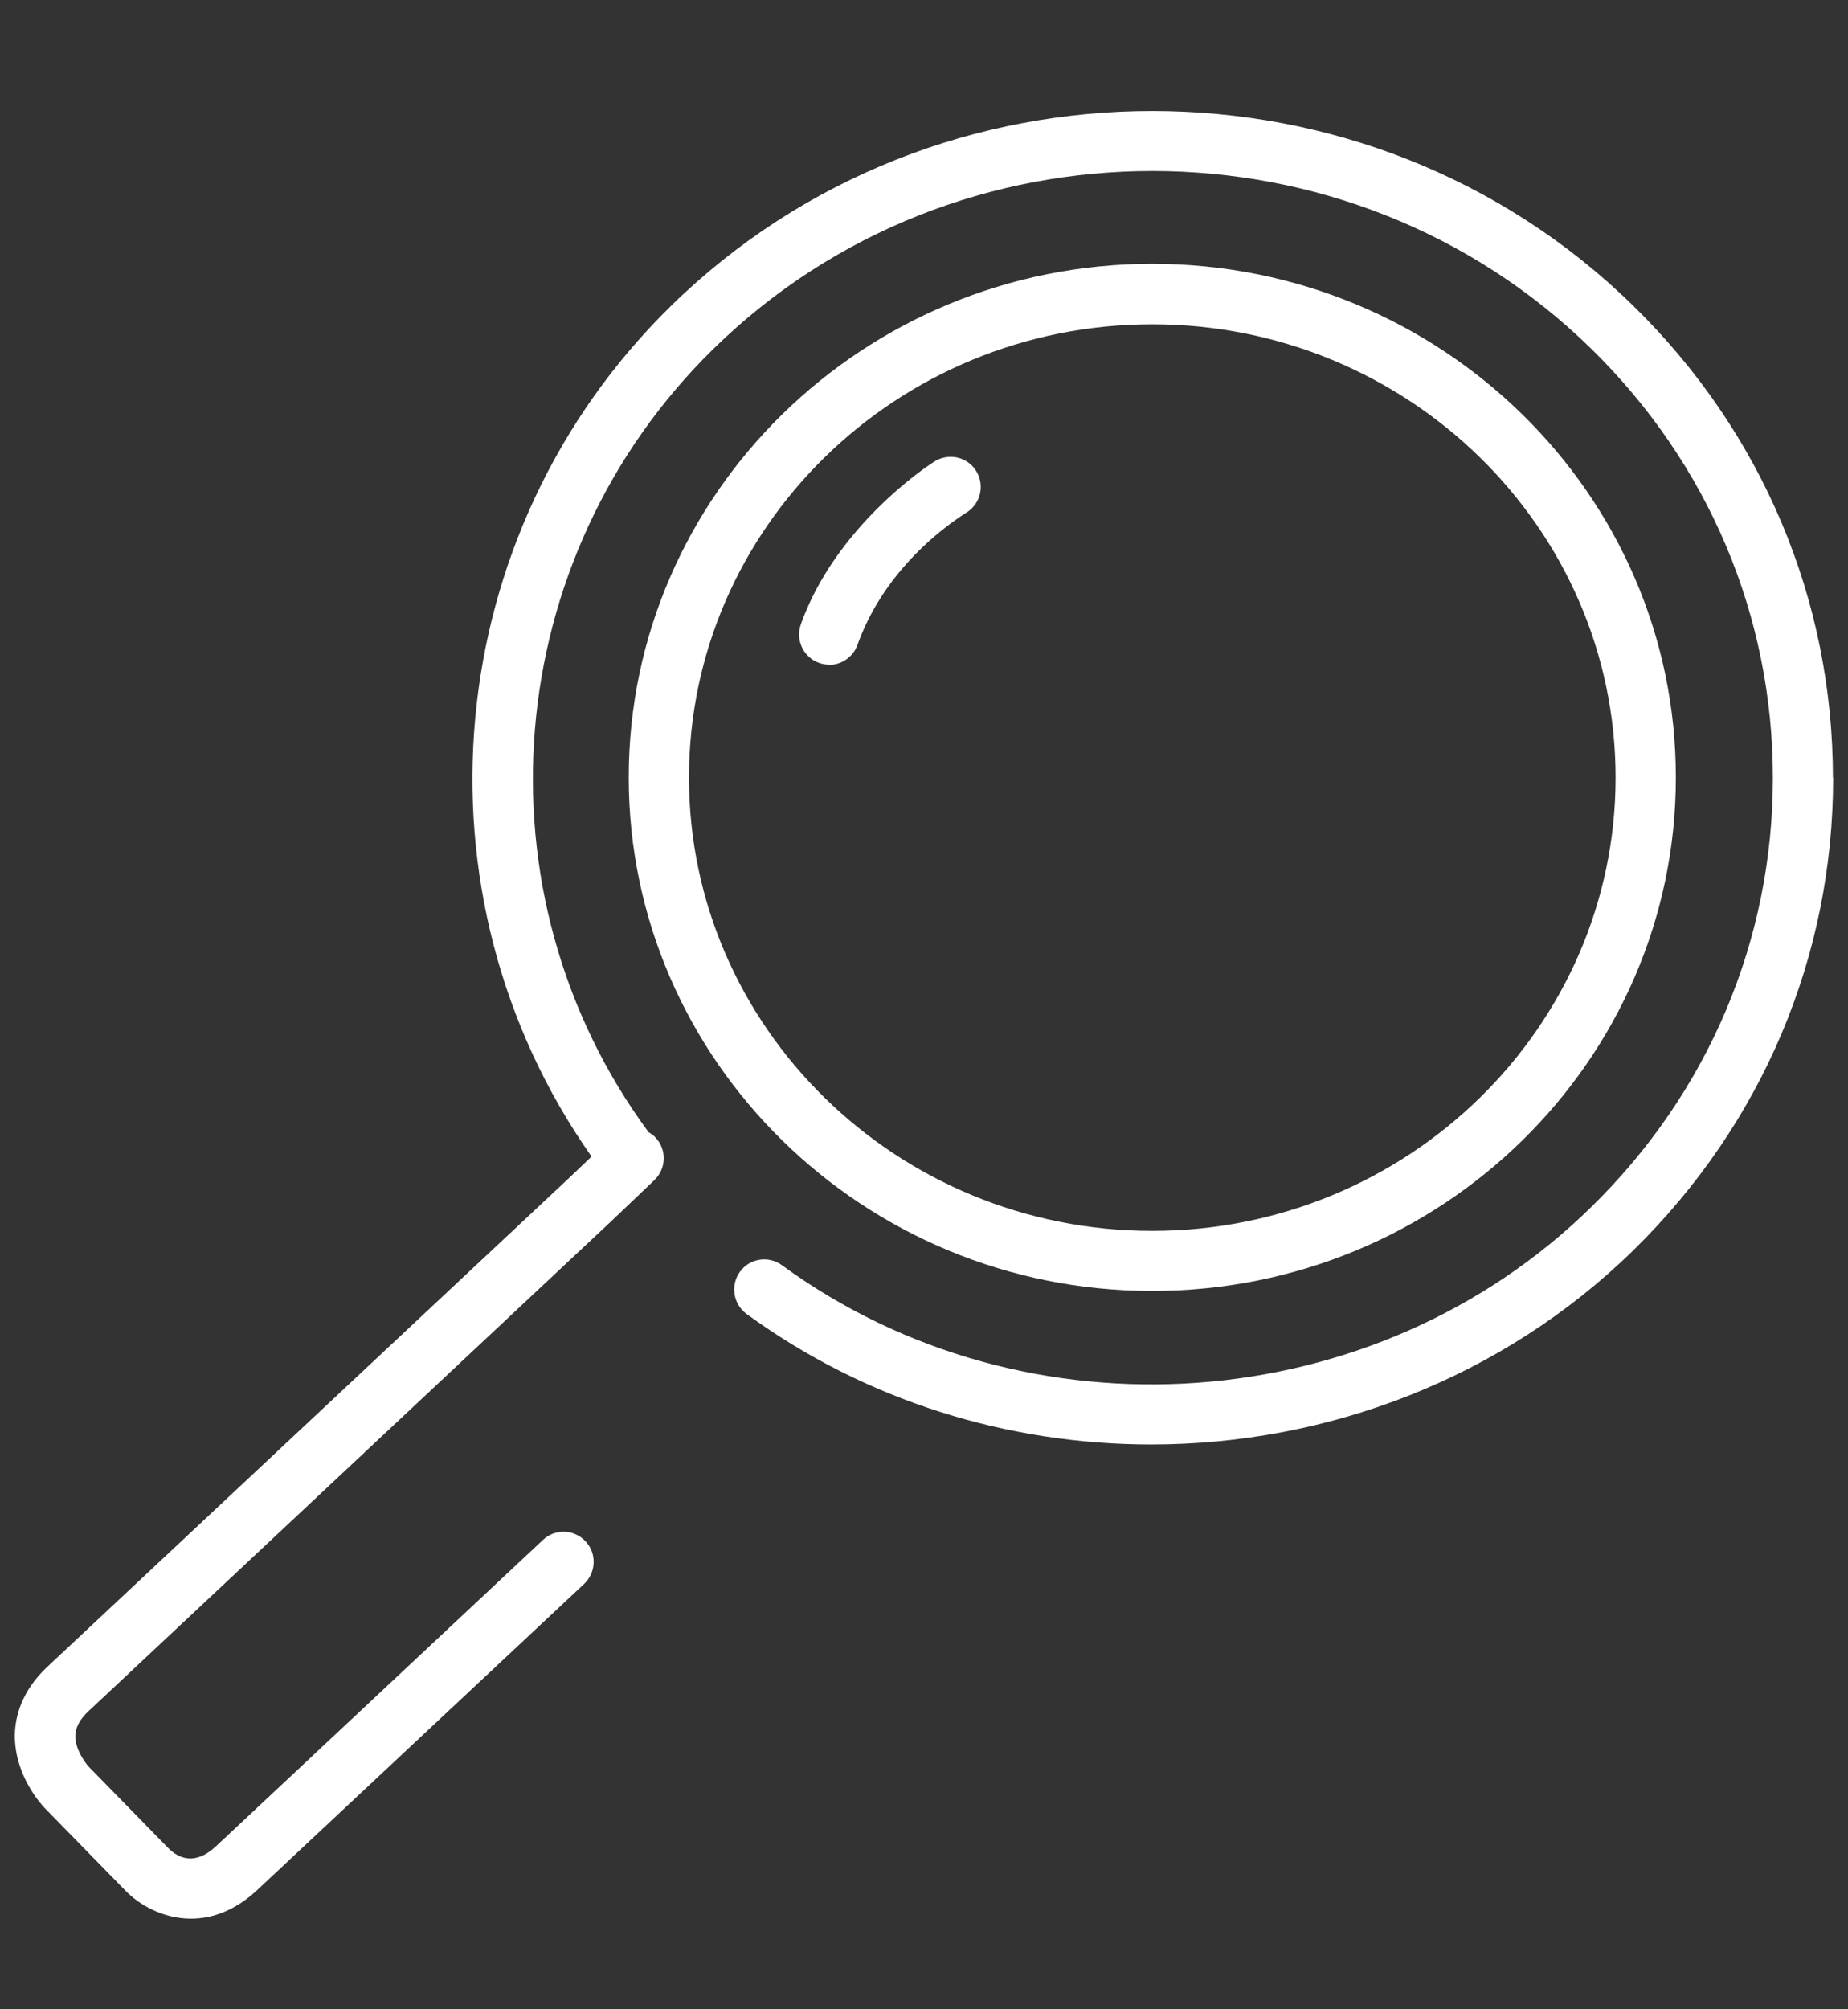
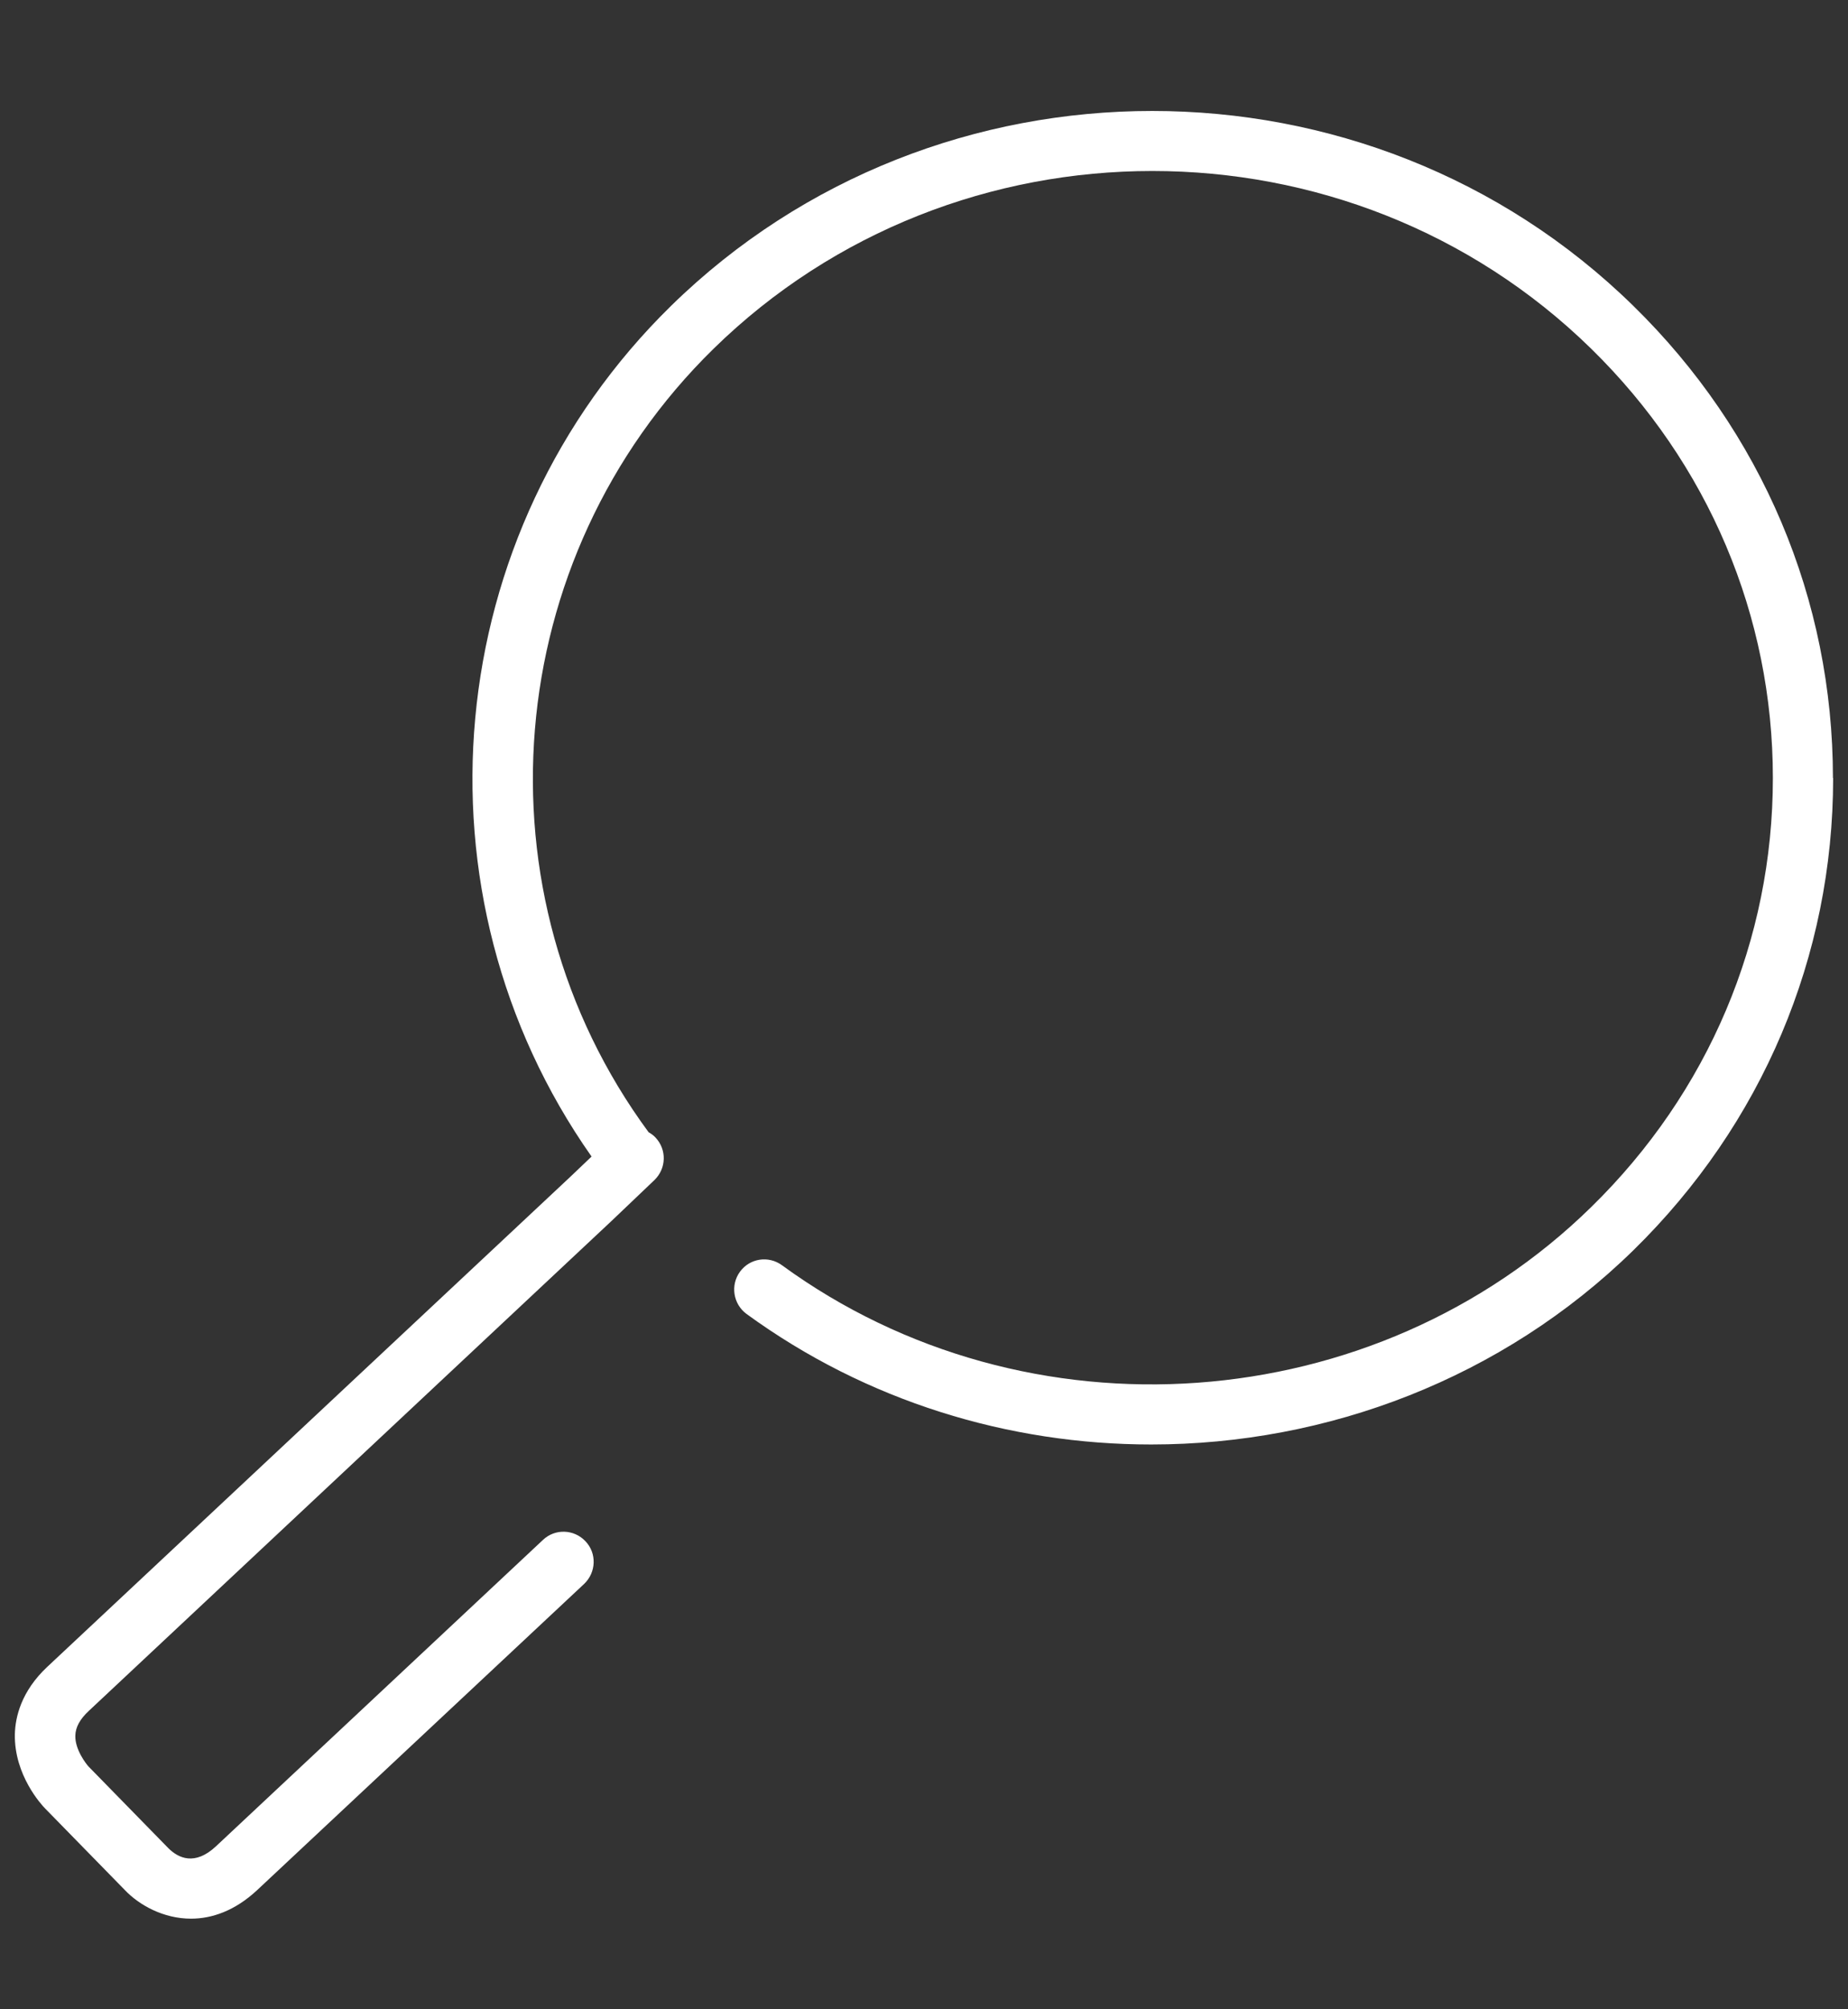
<svg xmlns="http://www.w3.org/2000/svg" viewBox="0 0 92 100">
  <rect x="0" y="0" width="92" height="100" fill="#333333" stroke="none" />
  <path style="fill:#ffffff !important" d="M91.26 38.72c0 8.88-3.53 17.22-9.94 23.5-6.53 6.39-15.25 9.67-24.01 9.67-7.08 0-14.17-2.14-20.15-6.5-.66-.49-.81-1.43-.32-2.1s1.42-.81 2.09-.32c12.2 8.9 29.52 7.66 40.29-2.9 5.83-5.7 9.04-13.29 9.04-21.35s-3.21-15.65-9.04-21.36c-12.05-11.8-31.65-11.8-43.7 0-10.64 10.42-11.99 27.1-3.23 38.99.12.07.24.15.34.26.57.6.55 1.54-.05 2.12l-2.13 2.03L4.42 85.15c-.44.41-.66.81-.67 1.23-.02.69.53 1.4.66 1.54l3.97 4.06c.5.5 1.32.89 2.37-.09l16.28-15.25c.6-.57 1.55-.54 2.12.07.57.6.53 1.55-.07 2.12L12.79 94.08c-1.1 1.02-2.24 1.41-3.28 1.41-1.38 0-2.59-.68-3.3-1.43l-3.96-4.05c-.16-.16-1.55-1.65-1.51-3.7.02-.86.32-2.14 1.61-3.35l26.03-24.38 1.07-1.02c-9.18-13.05-7.58-31.04 3.96-42.34 13.21-12.93 34.7-12.93 47.9 0 6.41 6.27 9.94 14.62 9.94 23.5Z" />
-   <path style="fill:#ffffff !important" d="M57.36 64.25c-14.37 0-26.06-11.46-26.06-25.56s11.69-25.56 26.06-25.56 26.07 11.46 26.07 25.56-11.69 25.56-26.07 25.56Zm0-48.11c-12.72 0-23.06 10.12-23.06 22.56s10.35 22.56 23.06 22.56S80.43 51.14 80.43 38.7 70.08 16.14 57.36 16.14Z" />
-   <path style="fill:#ffffff !important" d="M41.29 33.08a1.504 1.504 0 0 1-1.42-2.01c1.77-4.96 6.45-7.98 6.65-8.1.7-.44 1.63-.24 2.07.46.44.7.24 1.62-.46 2.07s-4.01 2.61-5.44 6.59c-.22.61-.8 1-1.41 1Z" />
</svg>